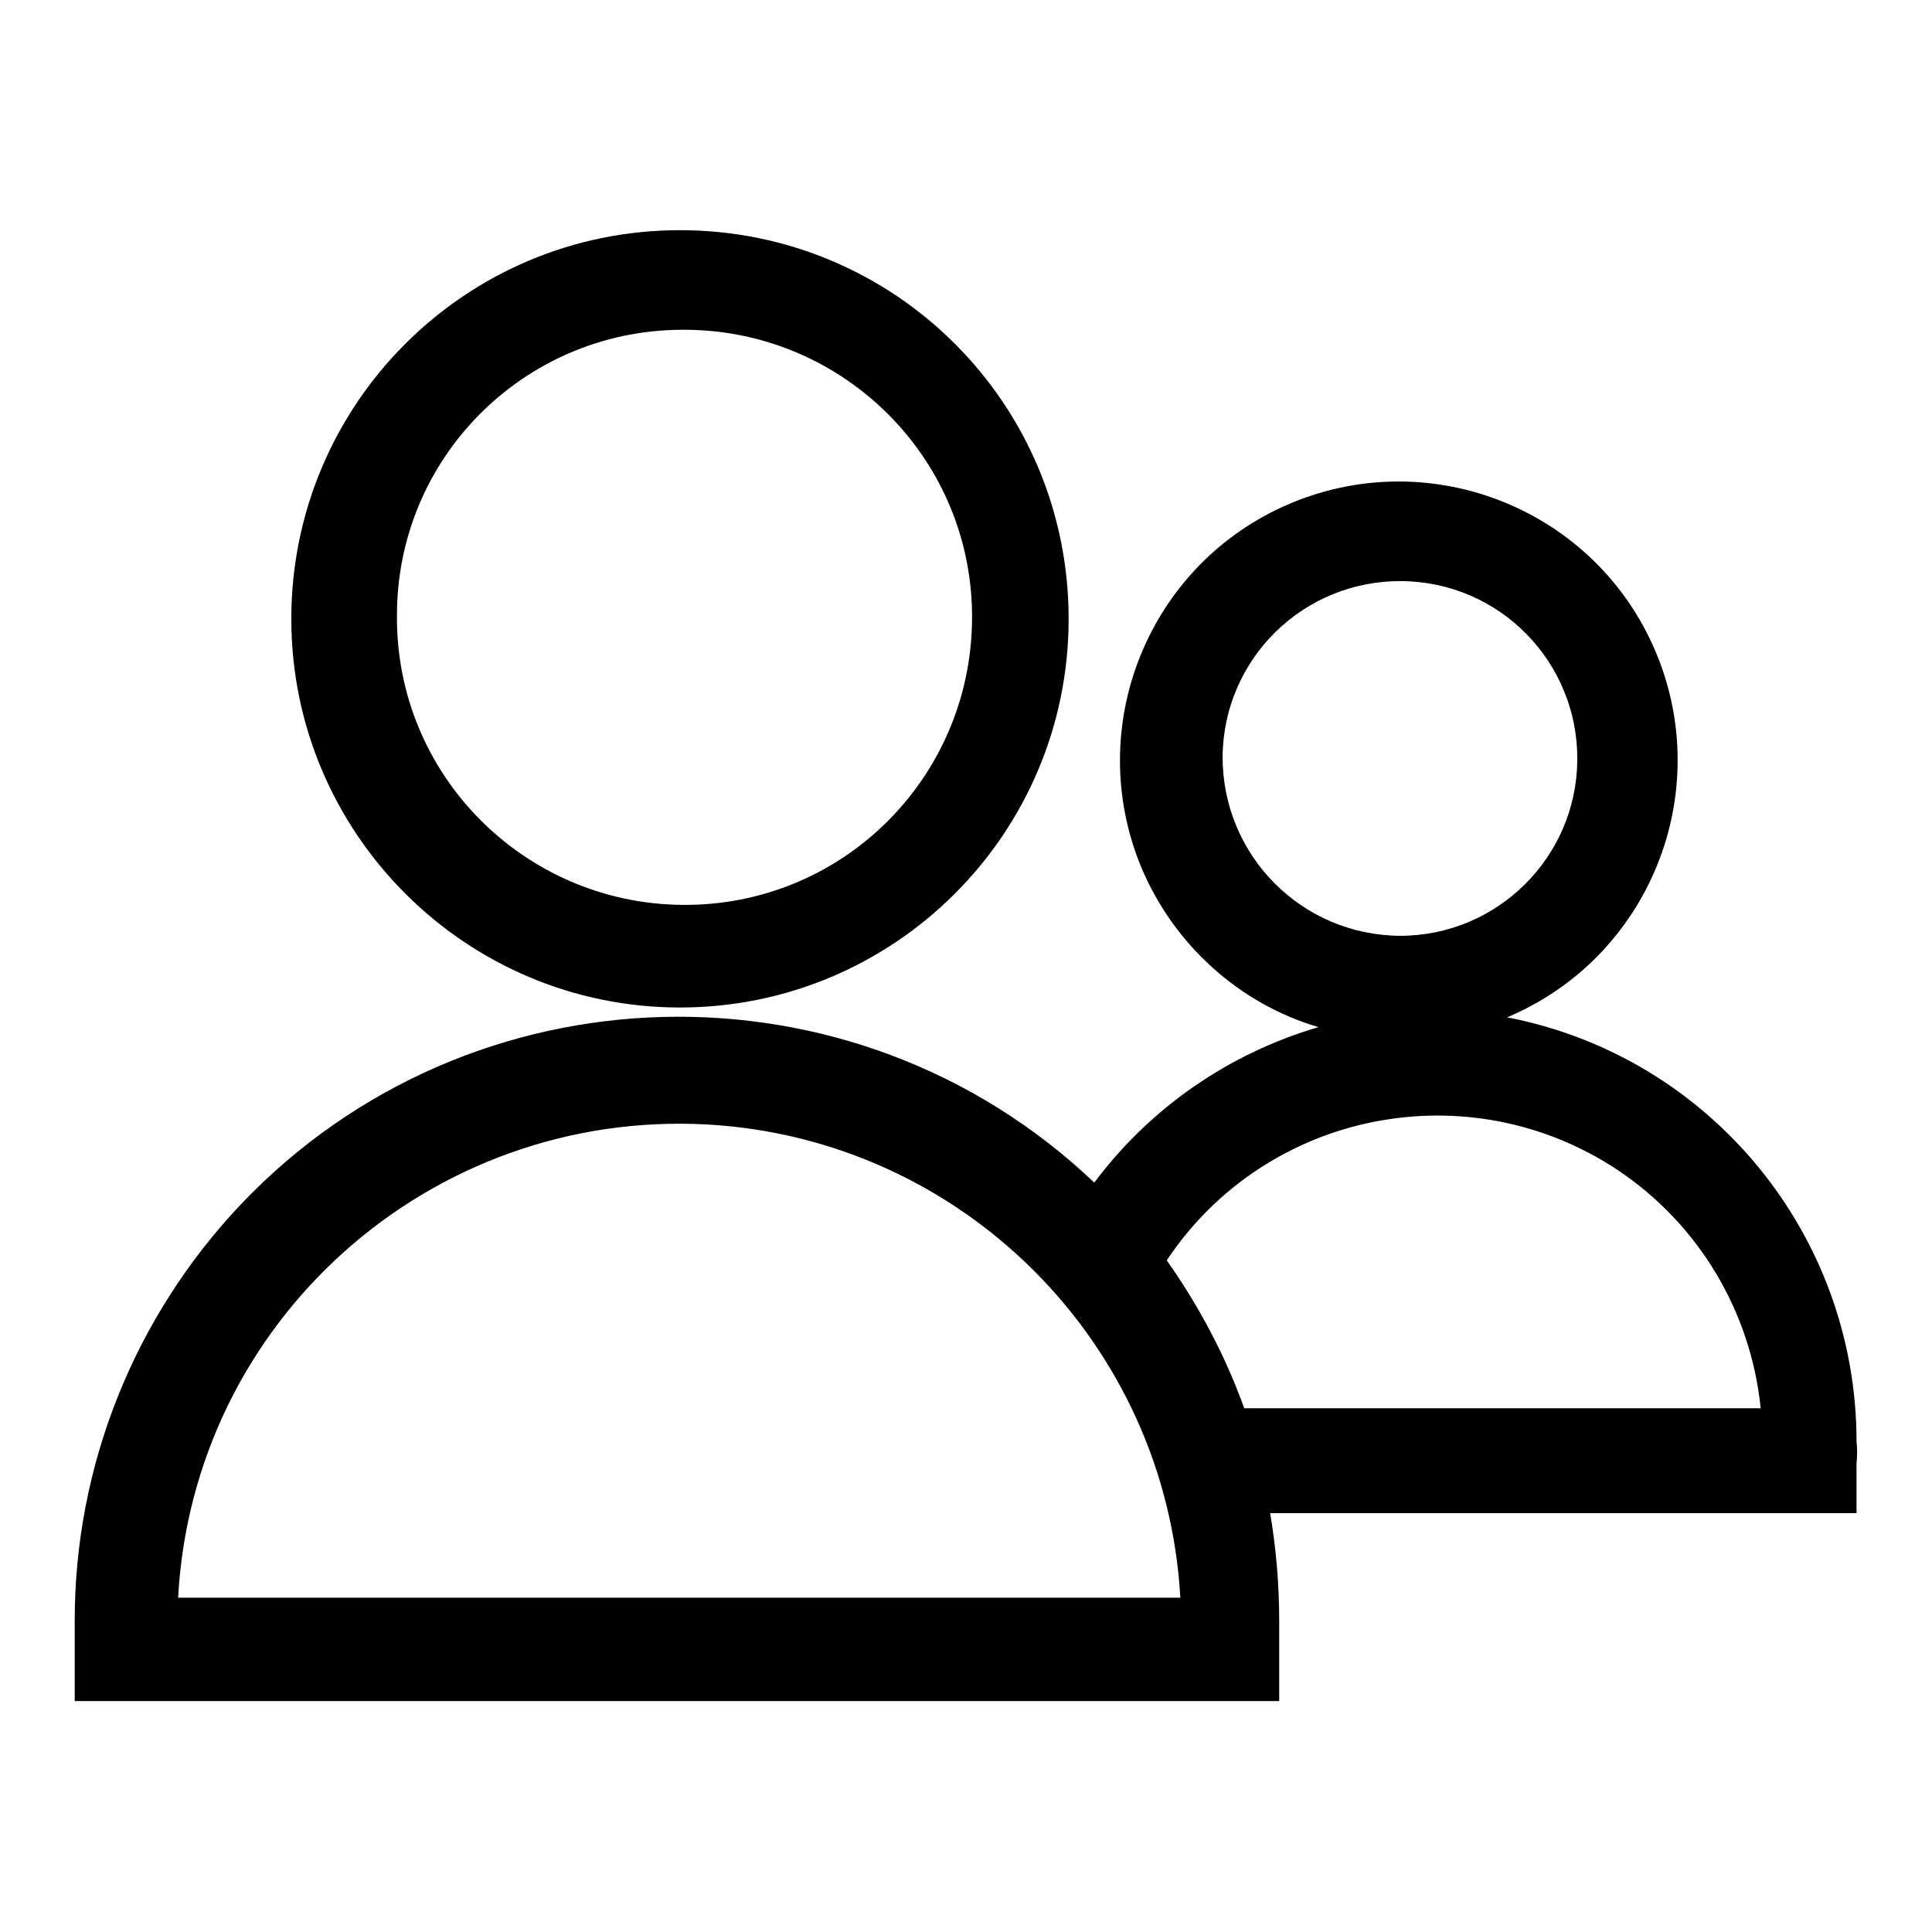
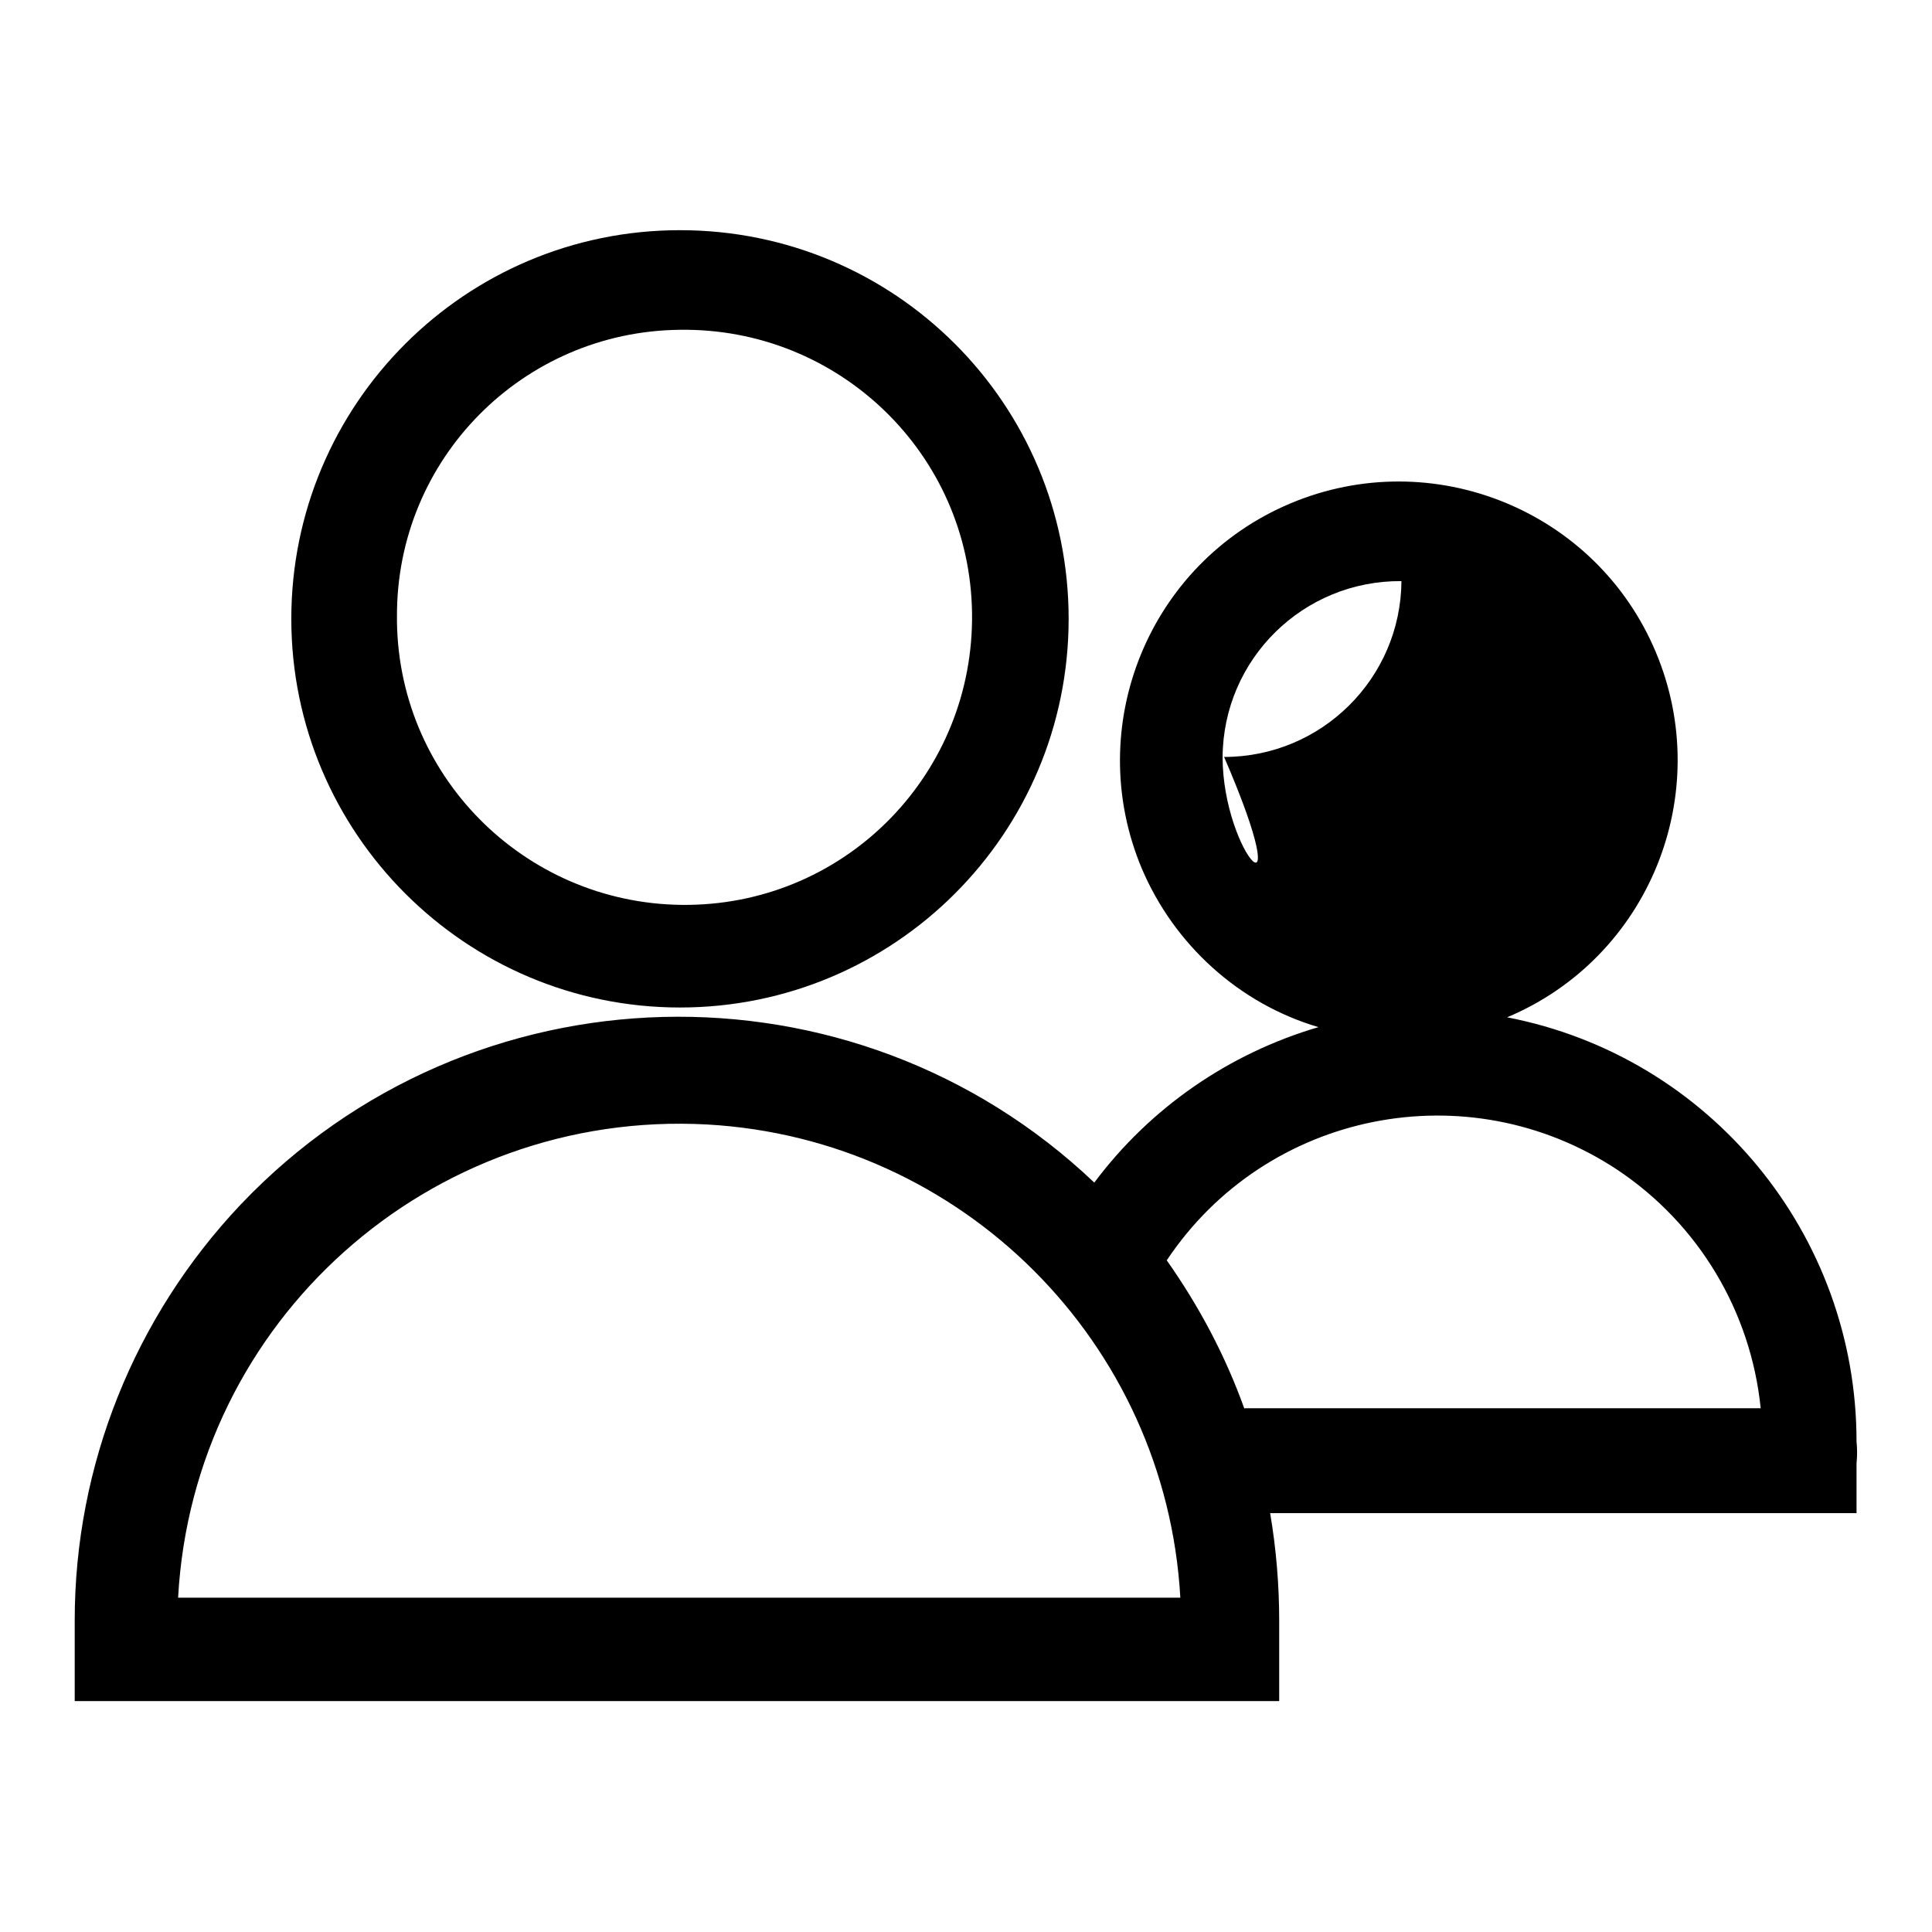
<svg xmlns="http://www.w3.org/2000/svg" version="1.1" x="0px" y="0px" viewBox="0 0 256 256" enable-background="new 0 0 256 256" xml:space="preserve">
  <g>
-     <path fill="#000000" d="M90.1,133.5c28.4,0,51.5-23,51.5-51.5s-23-51.5-51.5-51.5S38.6,53.6,38.6,82l0,0 C38.6,110.4,61.7,133.5,90.1,133.5z M90.1,43.7c21-0.3,38.4,16.4,38.7,37.5s-16.4,38.4-37.5,38.7c-21,0.3-38.4-16.4-38.7-37.5 c0-0.2,0-0.5,0-0.7C52.5,60.8,69.3,43.9,90.1,43.7z M199.7,134.8c18.8-7.9,27.6-29.6,19.7-48.4c-7.9-18.8-29.6-27.6-48.4-19.7 c-18.8,7.9-27.6,29.6-19.7,48.4c4.3,10.1,12.9,17.9,23.4,21c-11.9,3.5-22.3,10.7-29.7,20.6c-32-30.4-82.7-29.1-113.1,2.9 c-14.1,14.9-22,34.6-22,55.1v10.7h159.6V219v-4.2c0-4.8-0.4-9.6-1.2-14.3H246v-6.6c0.1-1,0.1-1.9,0-2.9 C246,163.6,226.6,140,199.7,134.8L199.7,134.8z M162,100.3c0.1-13,10.7-23.4,23.7-23.3c13,0.1,23.4,10.7,23.3,23.7 c-0.1,12.9-10.6,23.3-23.5,23.3C172.4,123.9,162,113.3,162,100.3L162,100.3z M23.6,211.7C25.6,175,57,147,93.7,149 c33.8,1.9,60.8,28.9,62.7,62.7H23.6z M164.9,186.7c-2.5-7-6-13.6-10.3-19.7c13.2-19.8,39.9-25.1,59.7-12 c10.8,7.2,17.7,18.8,19,31.6H164.9z" />
+     <path fill="#000000" d="M90.1,133.5c28.4,0,51.5-23,51.5-51.5s-23-51.5-51.5-51.5S38.6,53.6,38.6,82l0,0 C38.6,110.4,61.7,133.5,90.1,133.5z M90.1,43.7c21-0.3,38.4,16.4,38.7,37.5s-16.4,38.4-37.5,38.7c-21,0.3-38.4-16.4-38.7-37.5 c0-0.2,0-0.5,0-0.7C52.5,60.8,69.3,43.9,90.1,43.7z M199.7,134.8c18.8-7.9,27.6-29.6,19.7-48.4c-7.9-18.8-29.6-27.6-48.4-19.7 c-18.8,7.9-27.6,29.6-19.7,48.4c4.3,10.1,12.9,17.9,23.4,21c-11.9,3.5-22.3,10.7-29.7,20.6c-32-30.4-82.7-29.1-113.1,2.9 c-14.1,14.9-22,34.6-22,55.1v10.7h159.6V219v-4.2c0-4.8-0.4-9.6-1.2-14.3H246v-6.6c0.1-1,0.1-1.9,0-2.9 C246,163.6,226.6,140,199.7,134.8L199.7,134.8z M162,100.3c0.1-13,10.7-23.4,23.7-23.3c-0.1,12.9-10.6,23.3-23.5,23.3C172.4,123.9,162,113.3,162,100.3L162,100.3z M23.6,211.7C25.6,175,57,147,93.7,149 c33.8,1.9,60.8,28.9,62.7,62.7H23.6z M164.9,186.7c-2.5-7-6-13.6-10.3-19.7c13.2-19.8,39.9-25.1,59.7-12 c10.8,7.2,17.7,18.8,19,31.6H164.9z" />
  </g>
</svg>